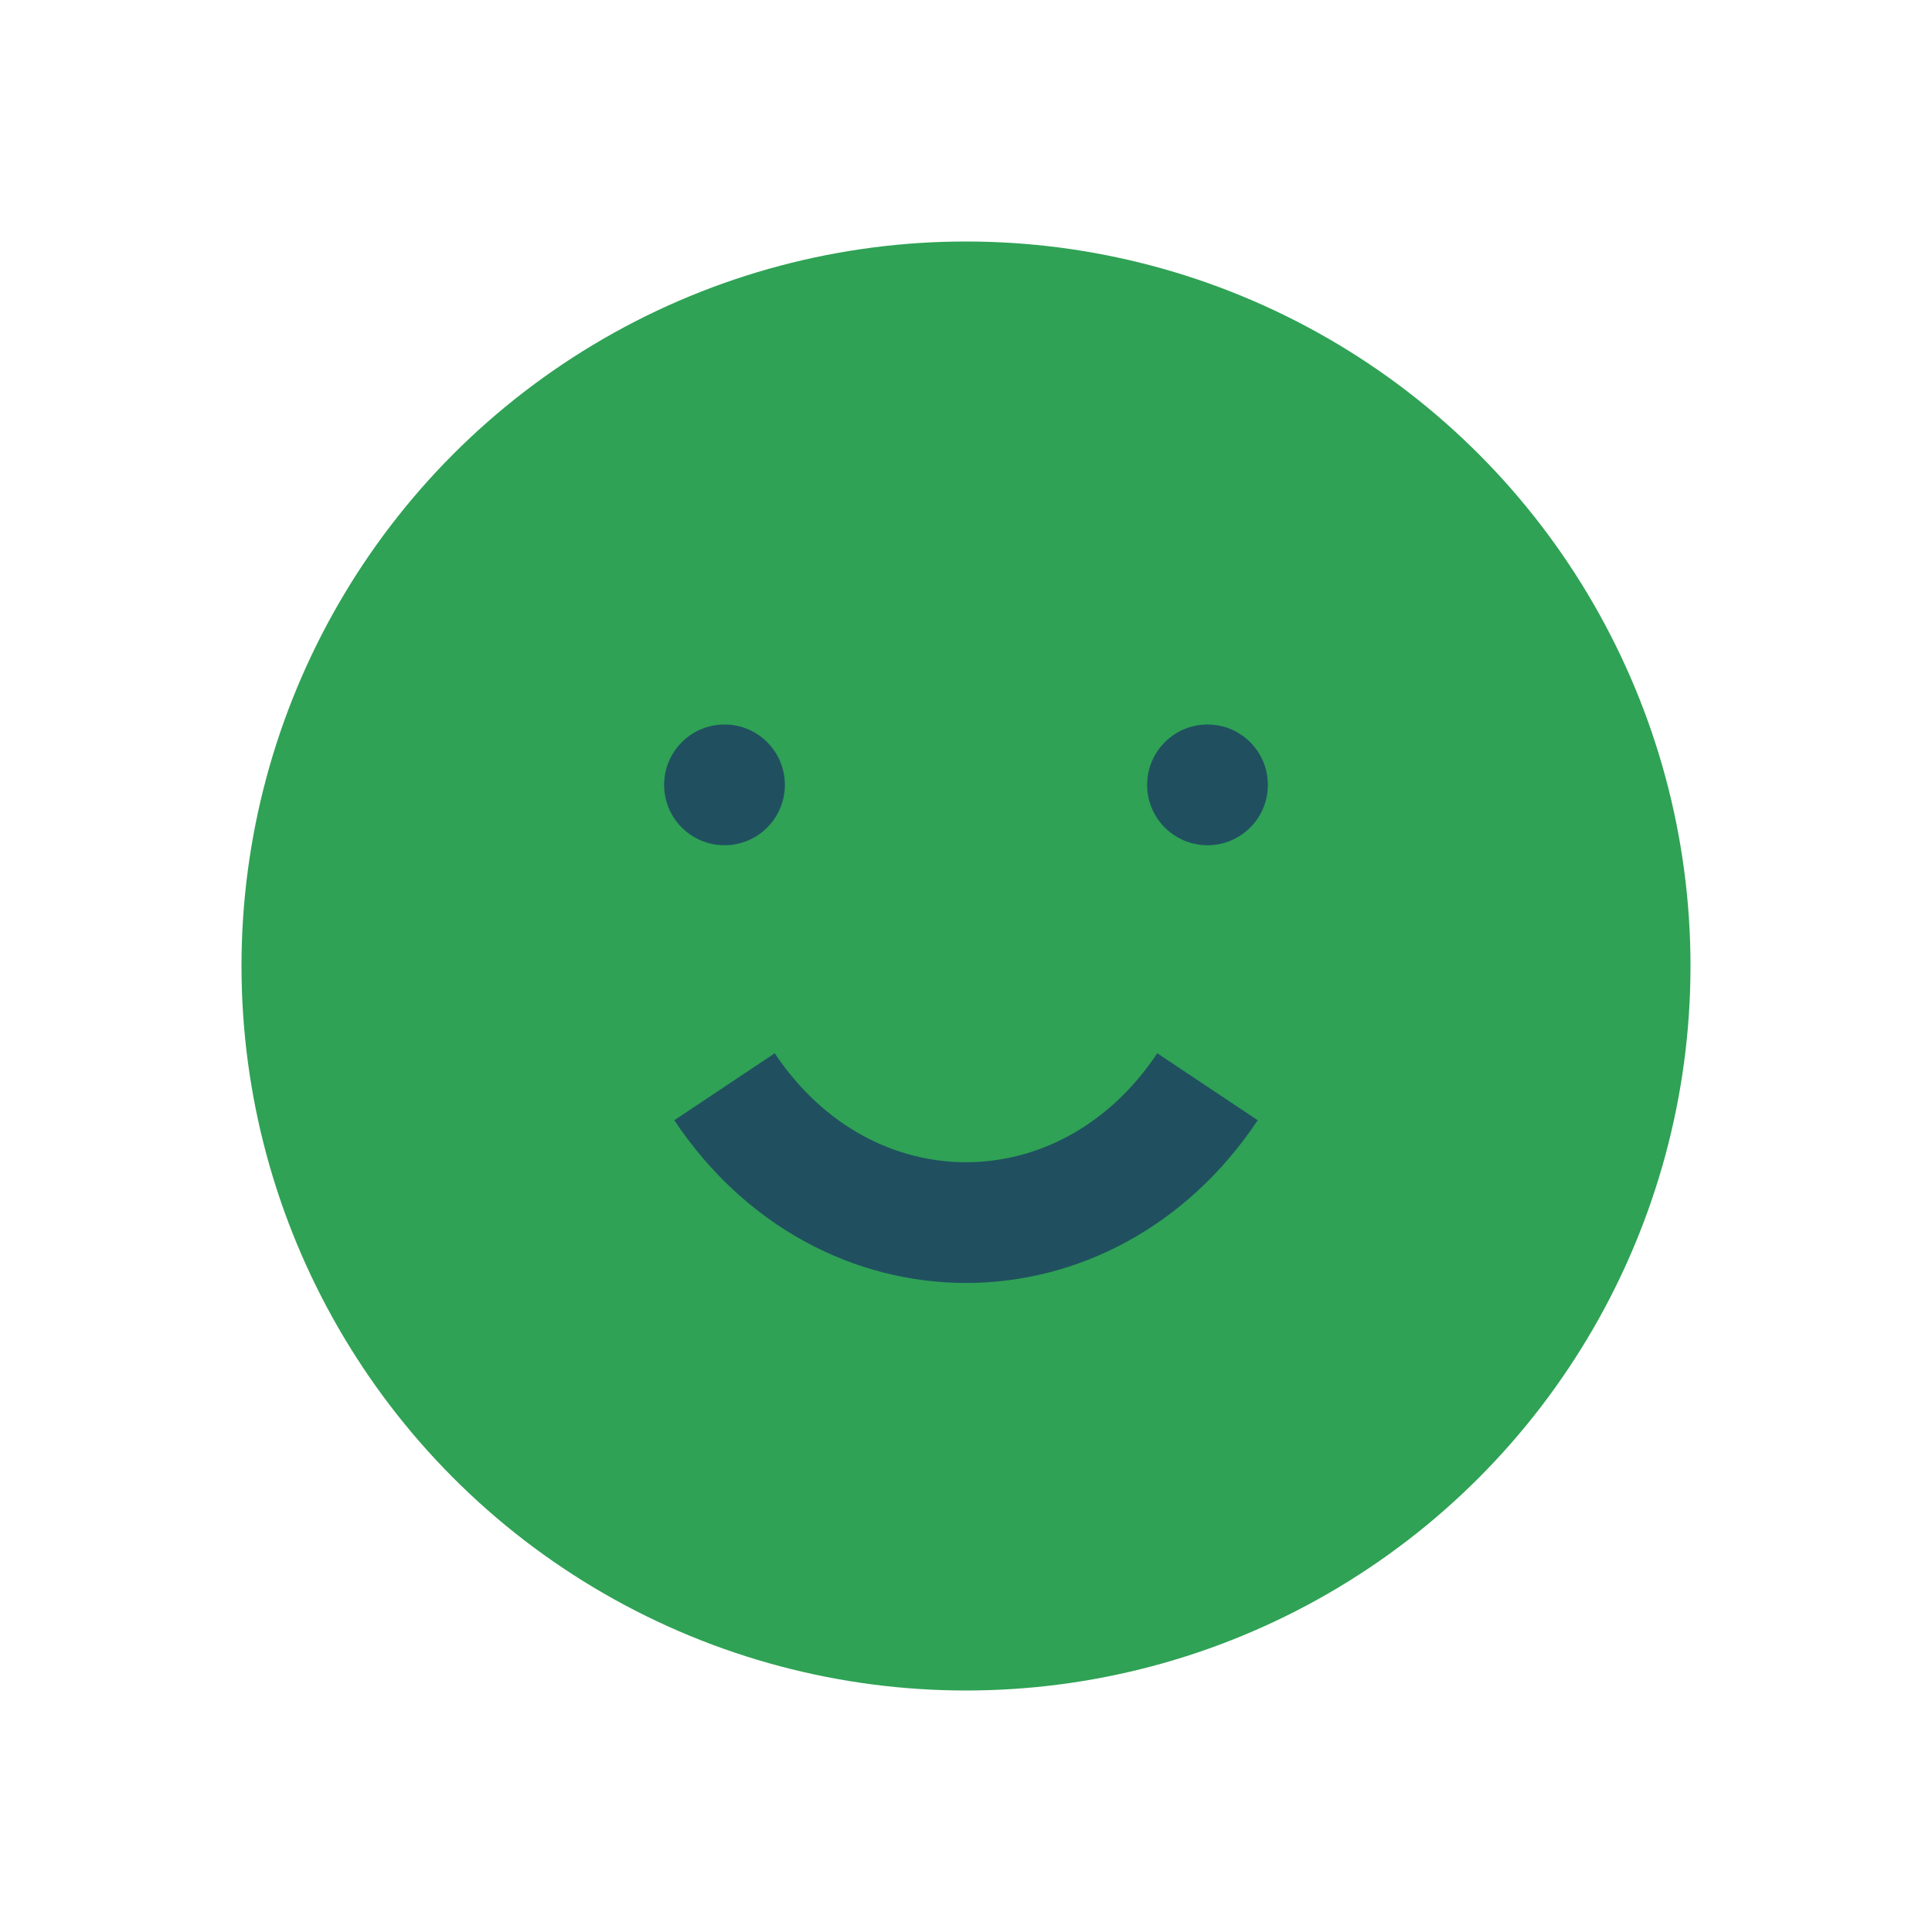
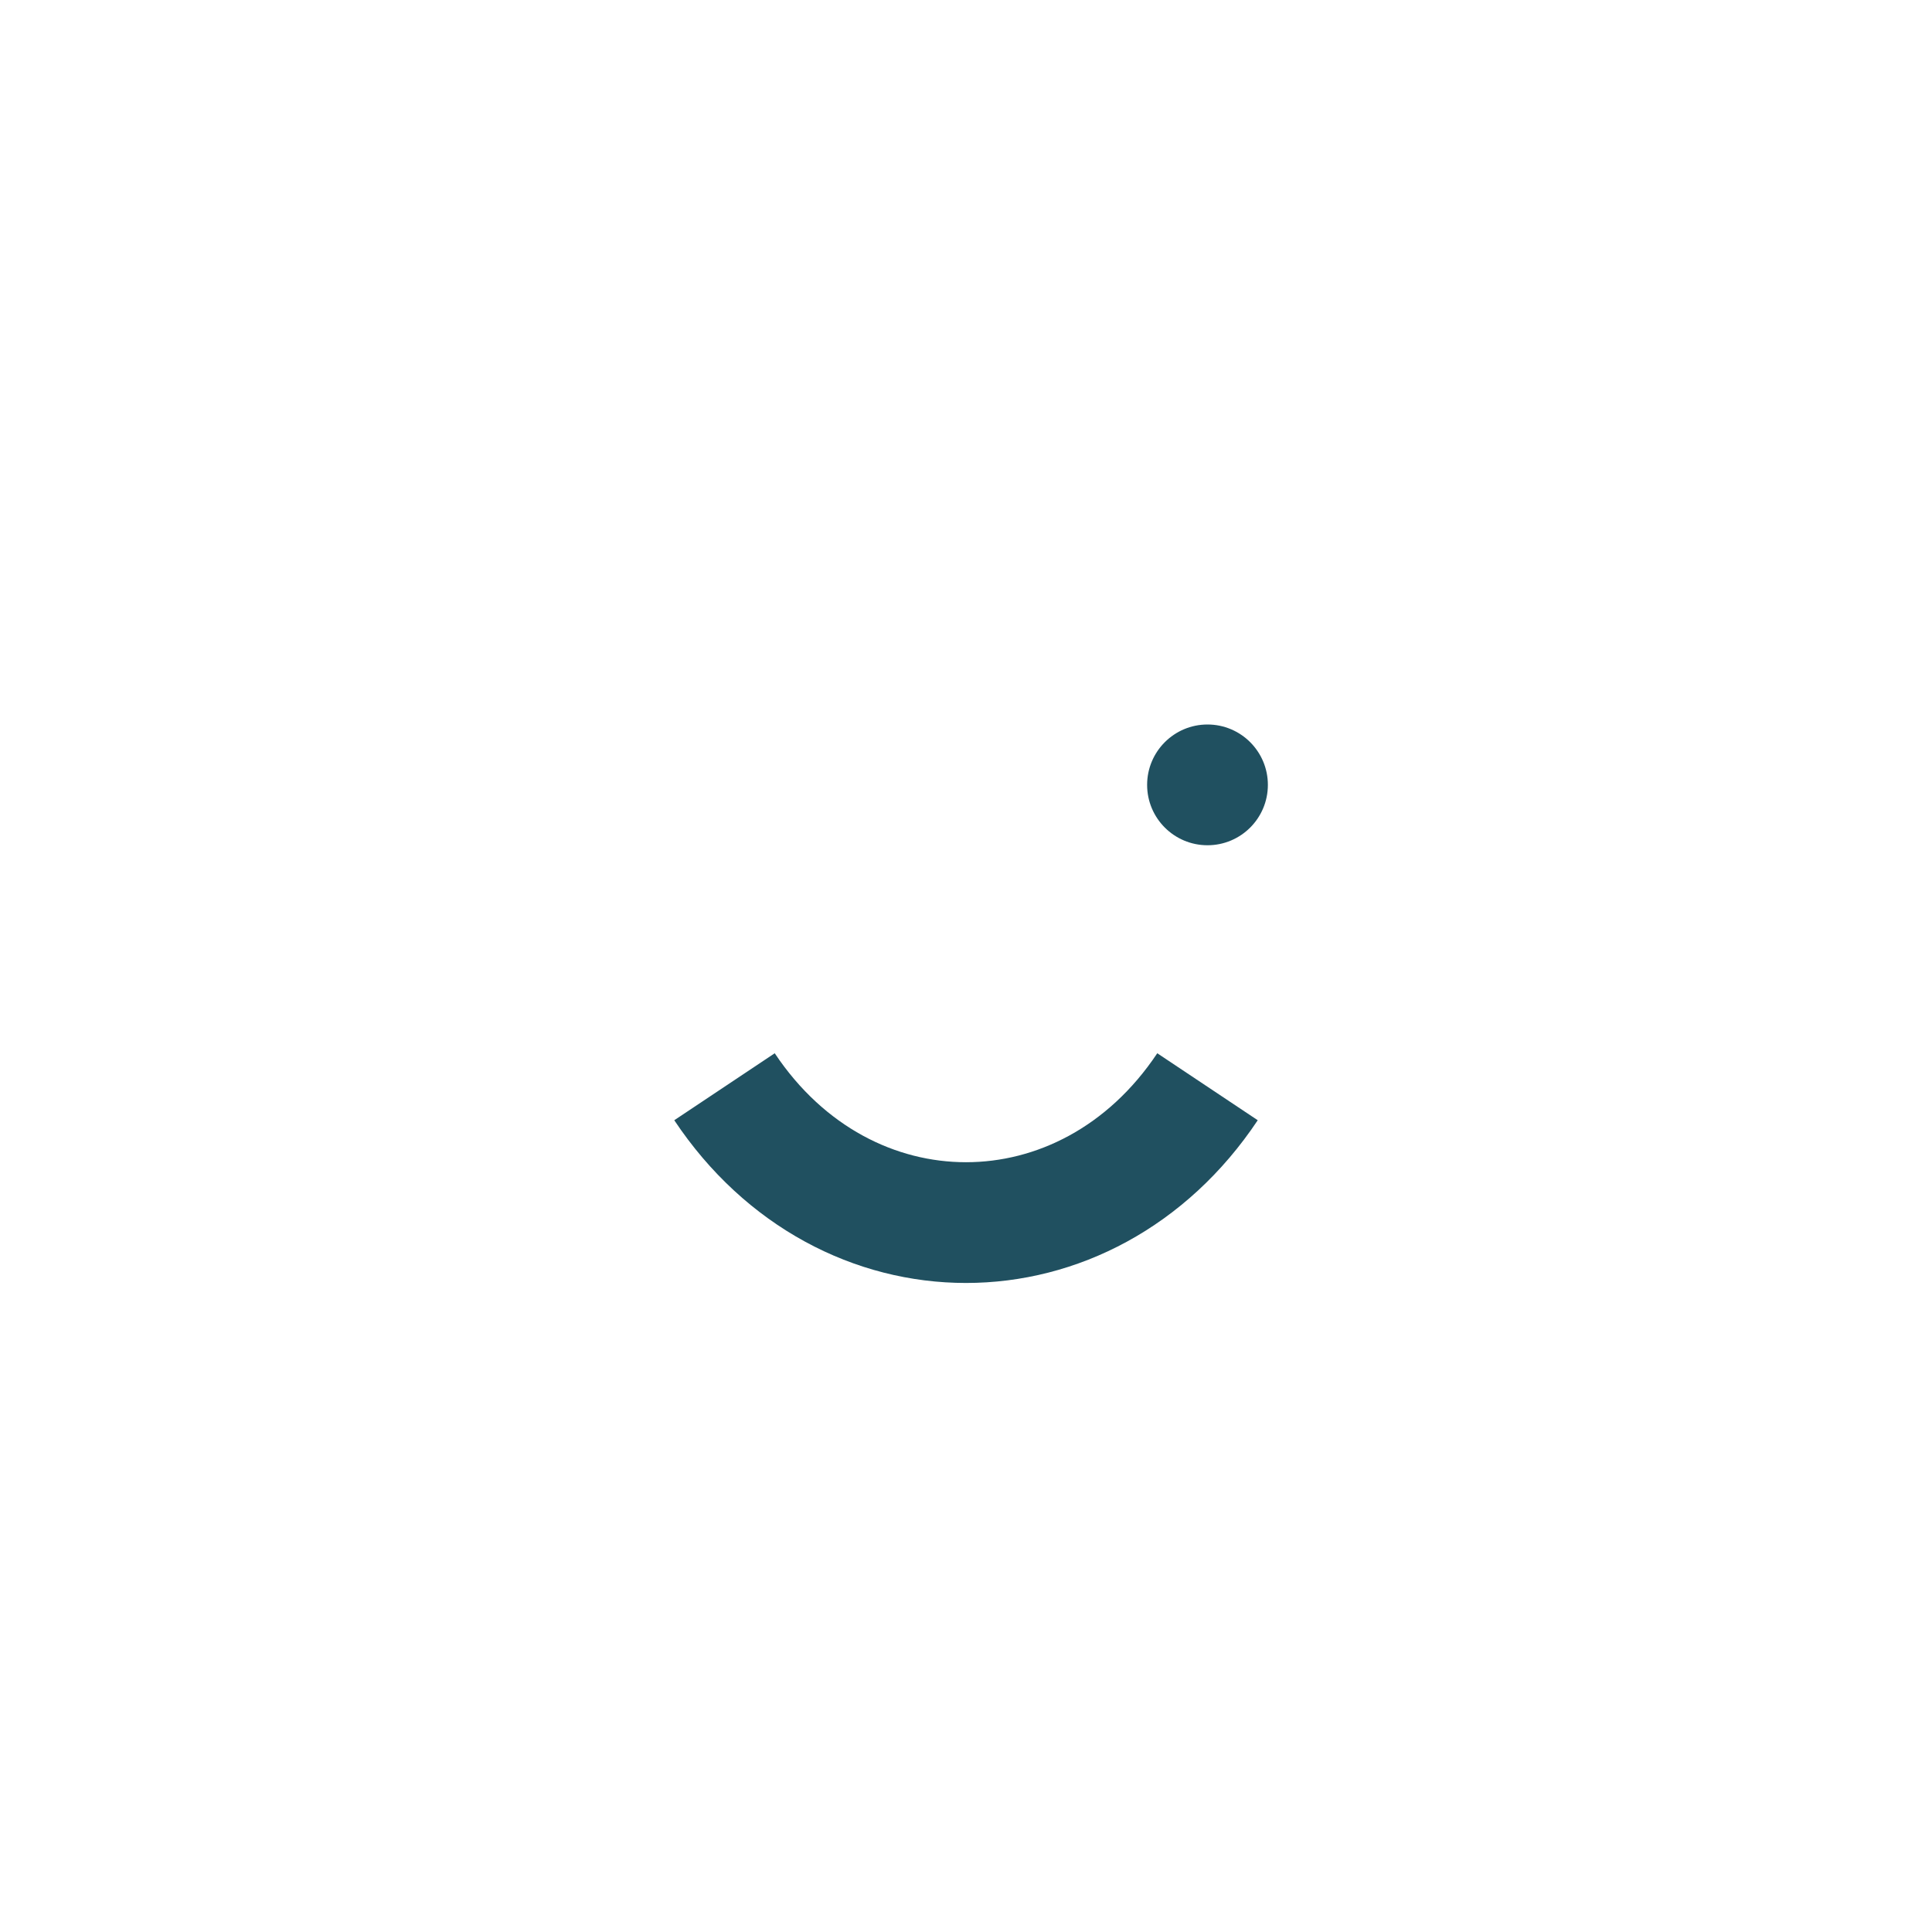
<svg xmlns="http://www.w3.org/2000/svg" width="32" height="32" viewBox="0 0 32 32">
-   <circle cx="16" cy="16" r="12" fill="#2FA255" />
  <path d="M12 18c2 3 6 3 8 0" stroke="#205060" stroke-width="2" fill="none" />
-   <circle cx="12" cy="13" r="1" fill="#205060" />
  <circle cx="20" cy="13" r="1" fill="#205060" />
</svg>